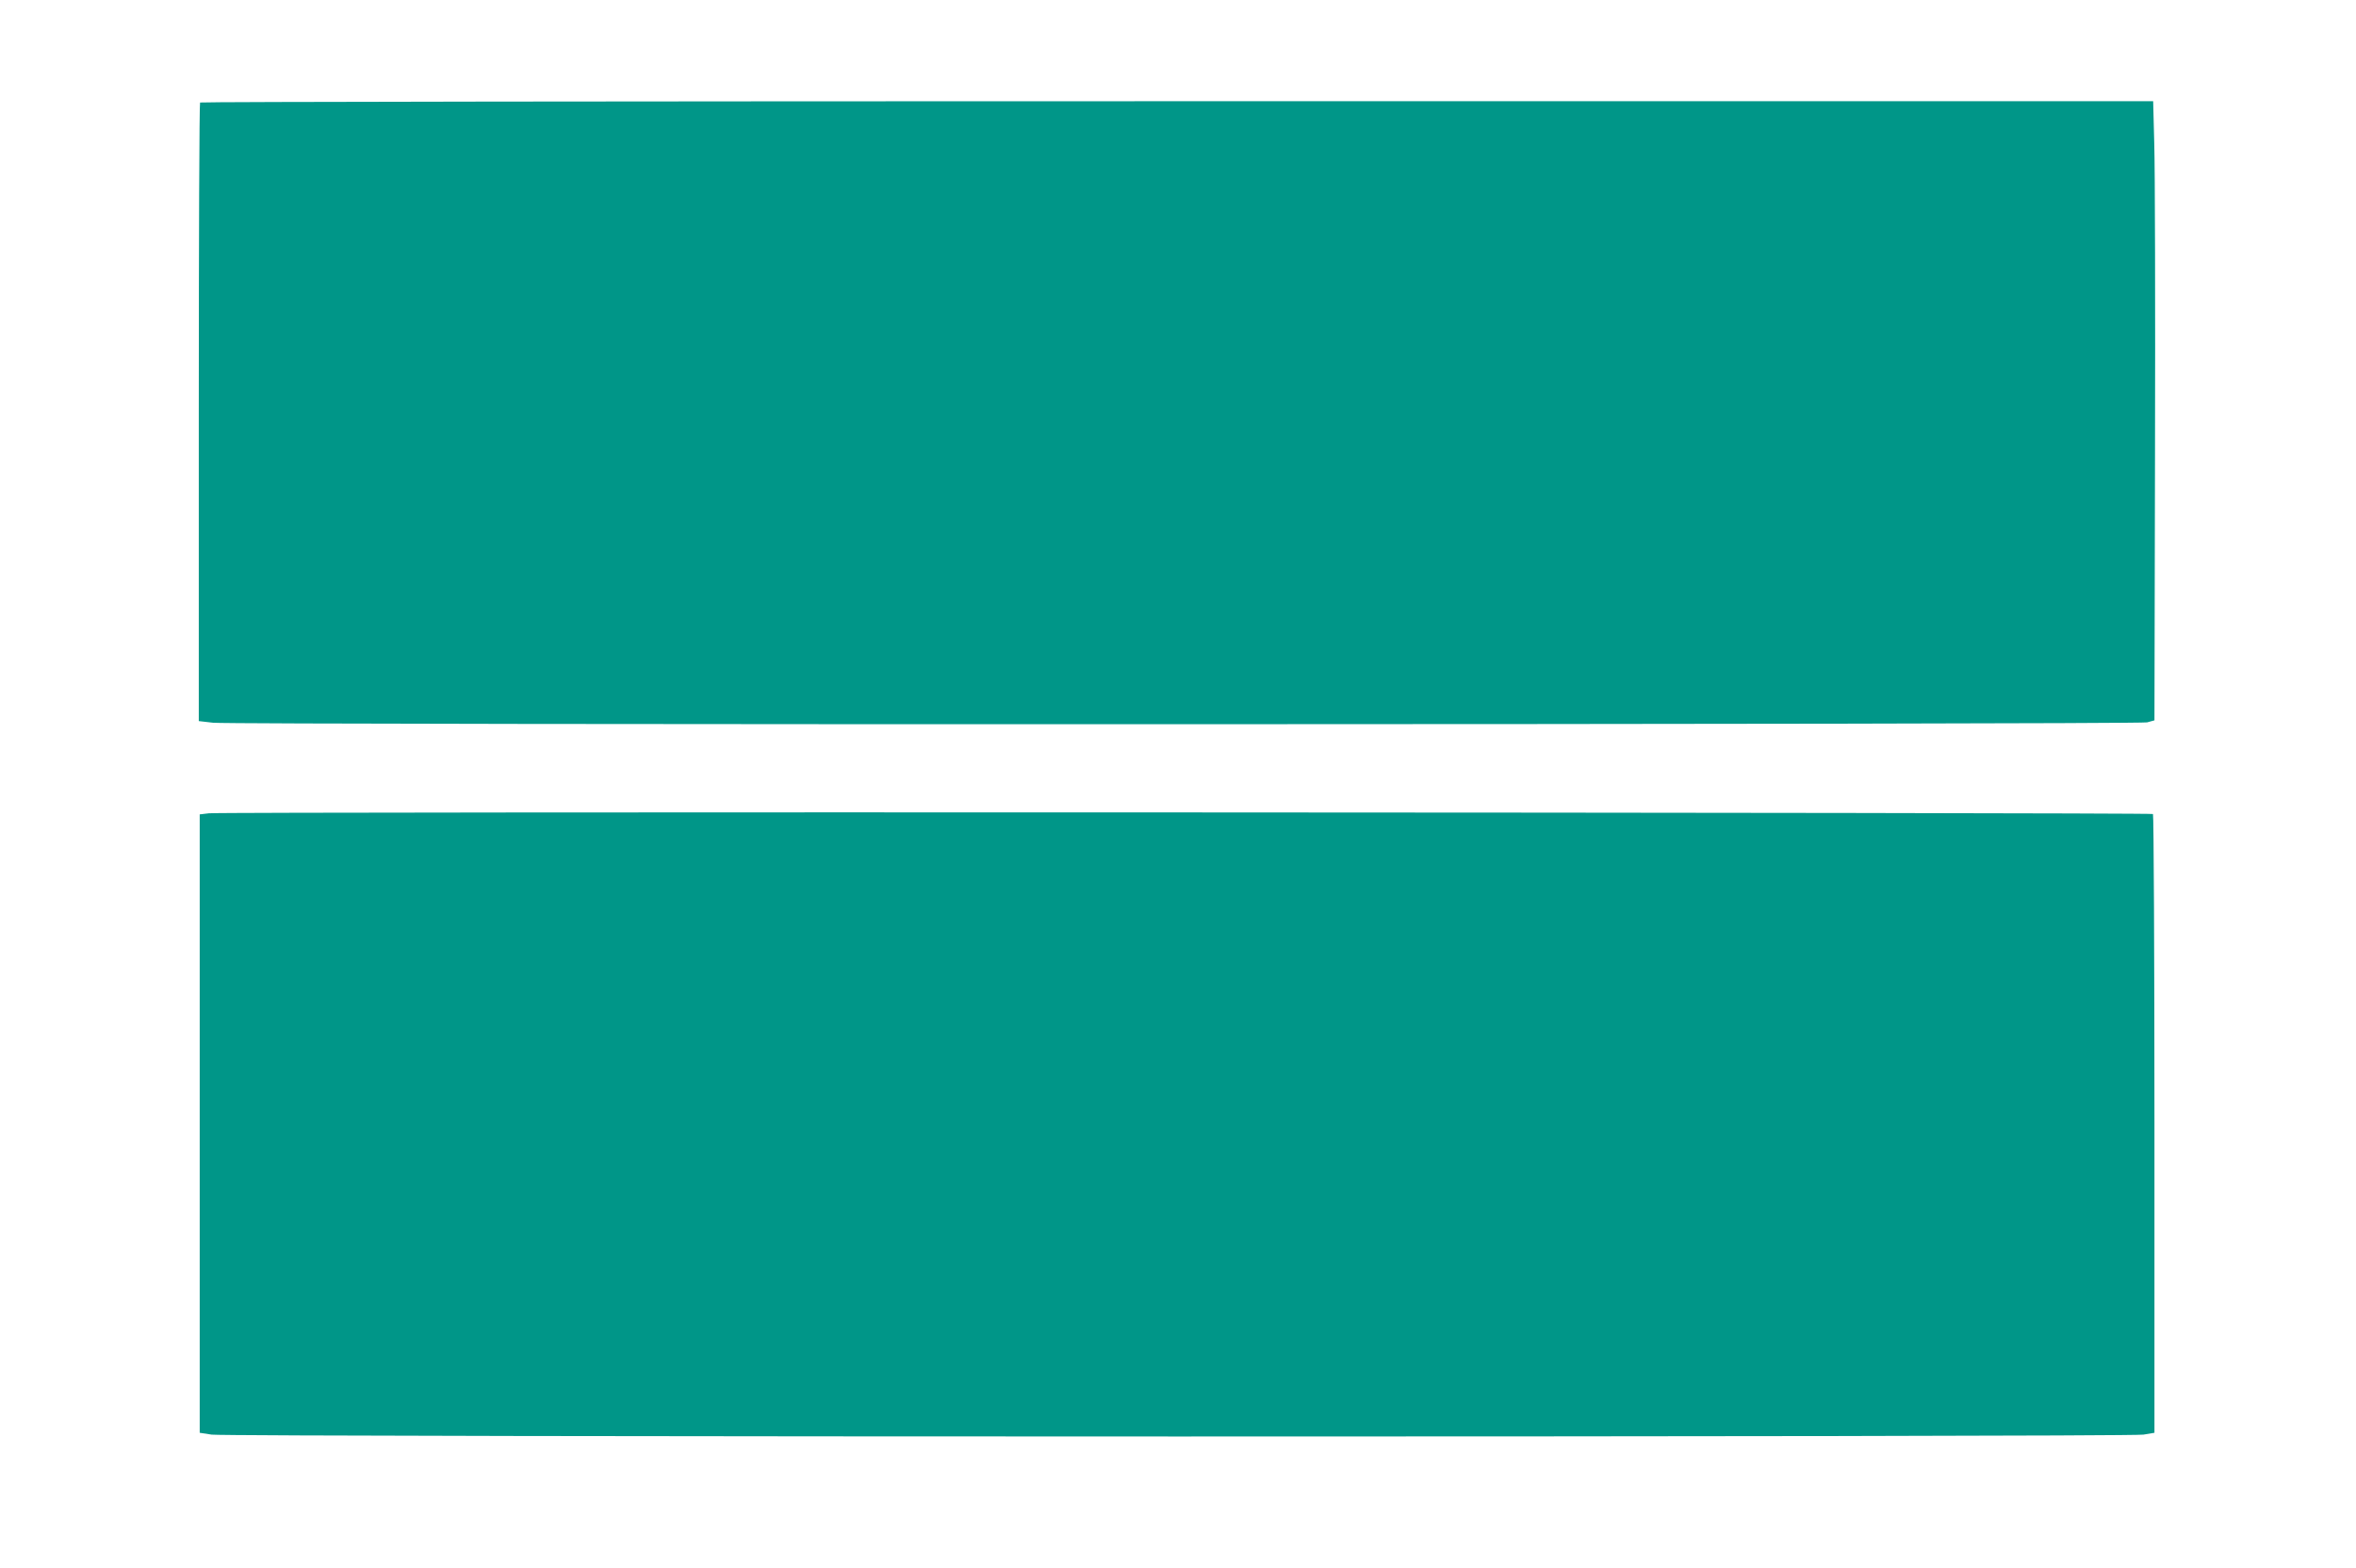
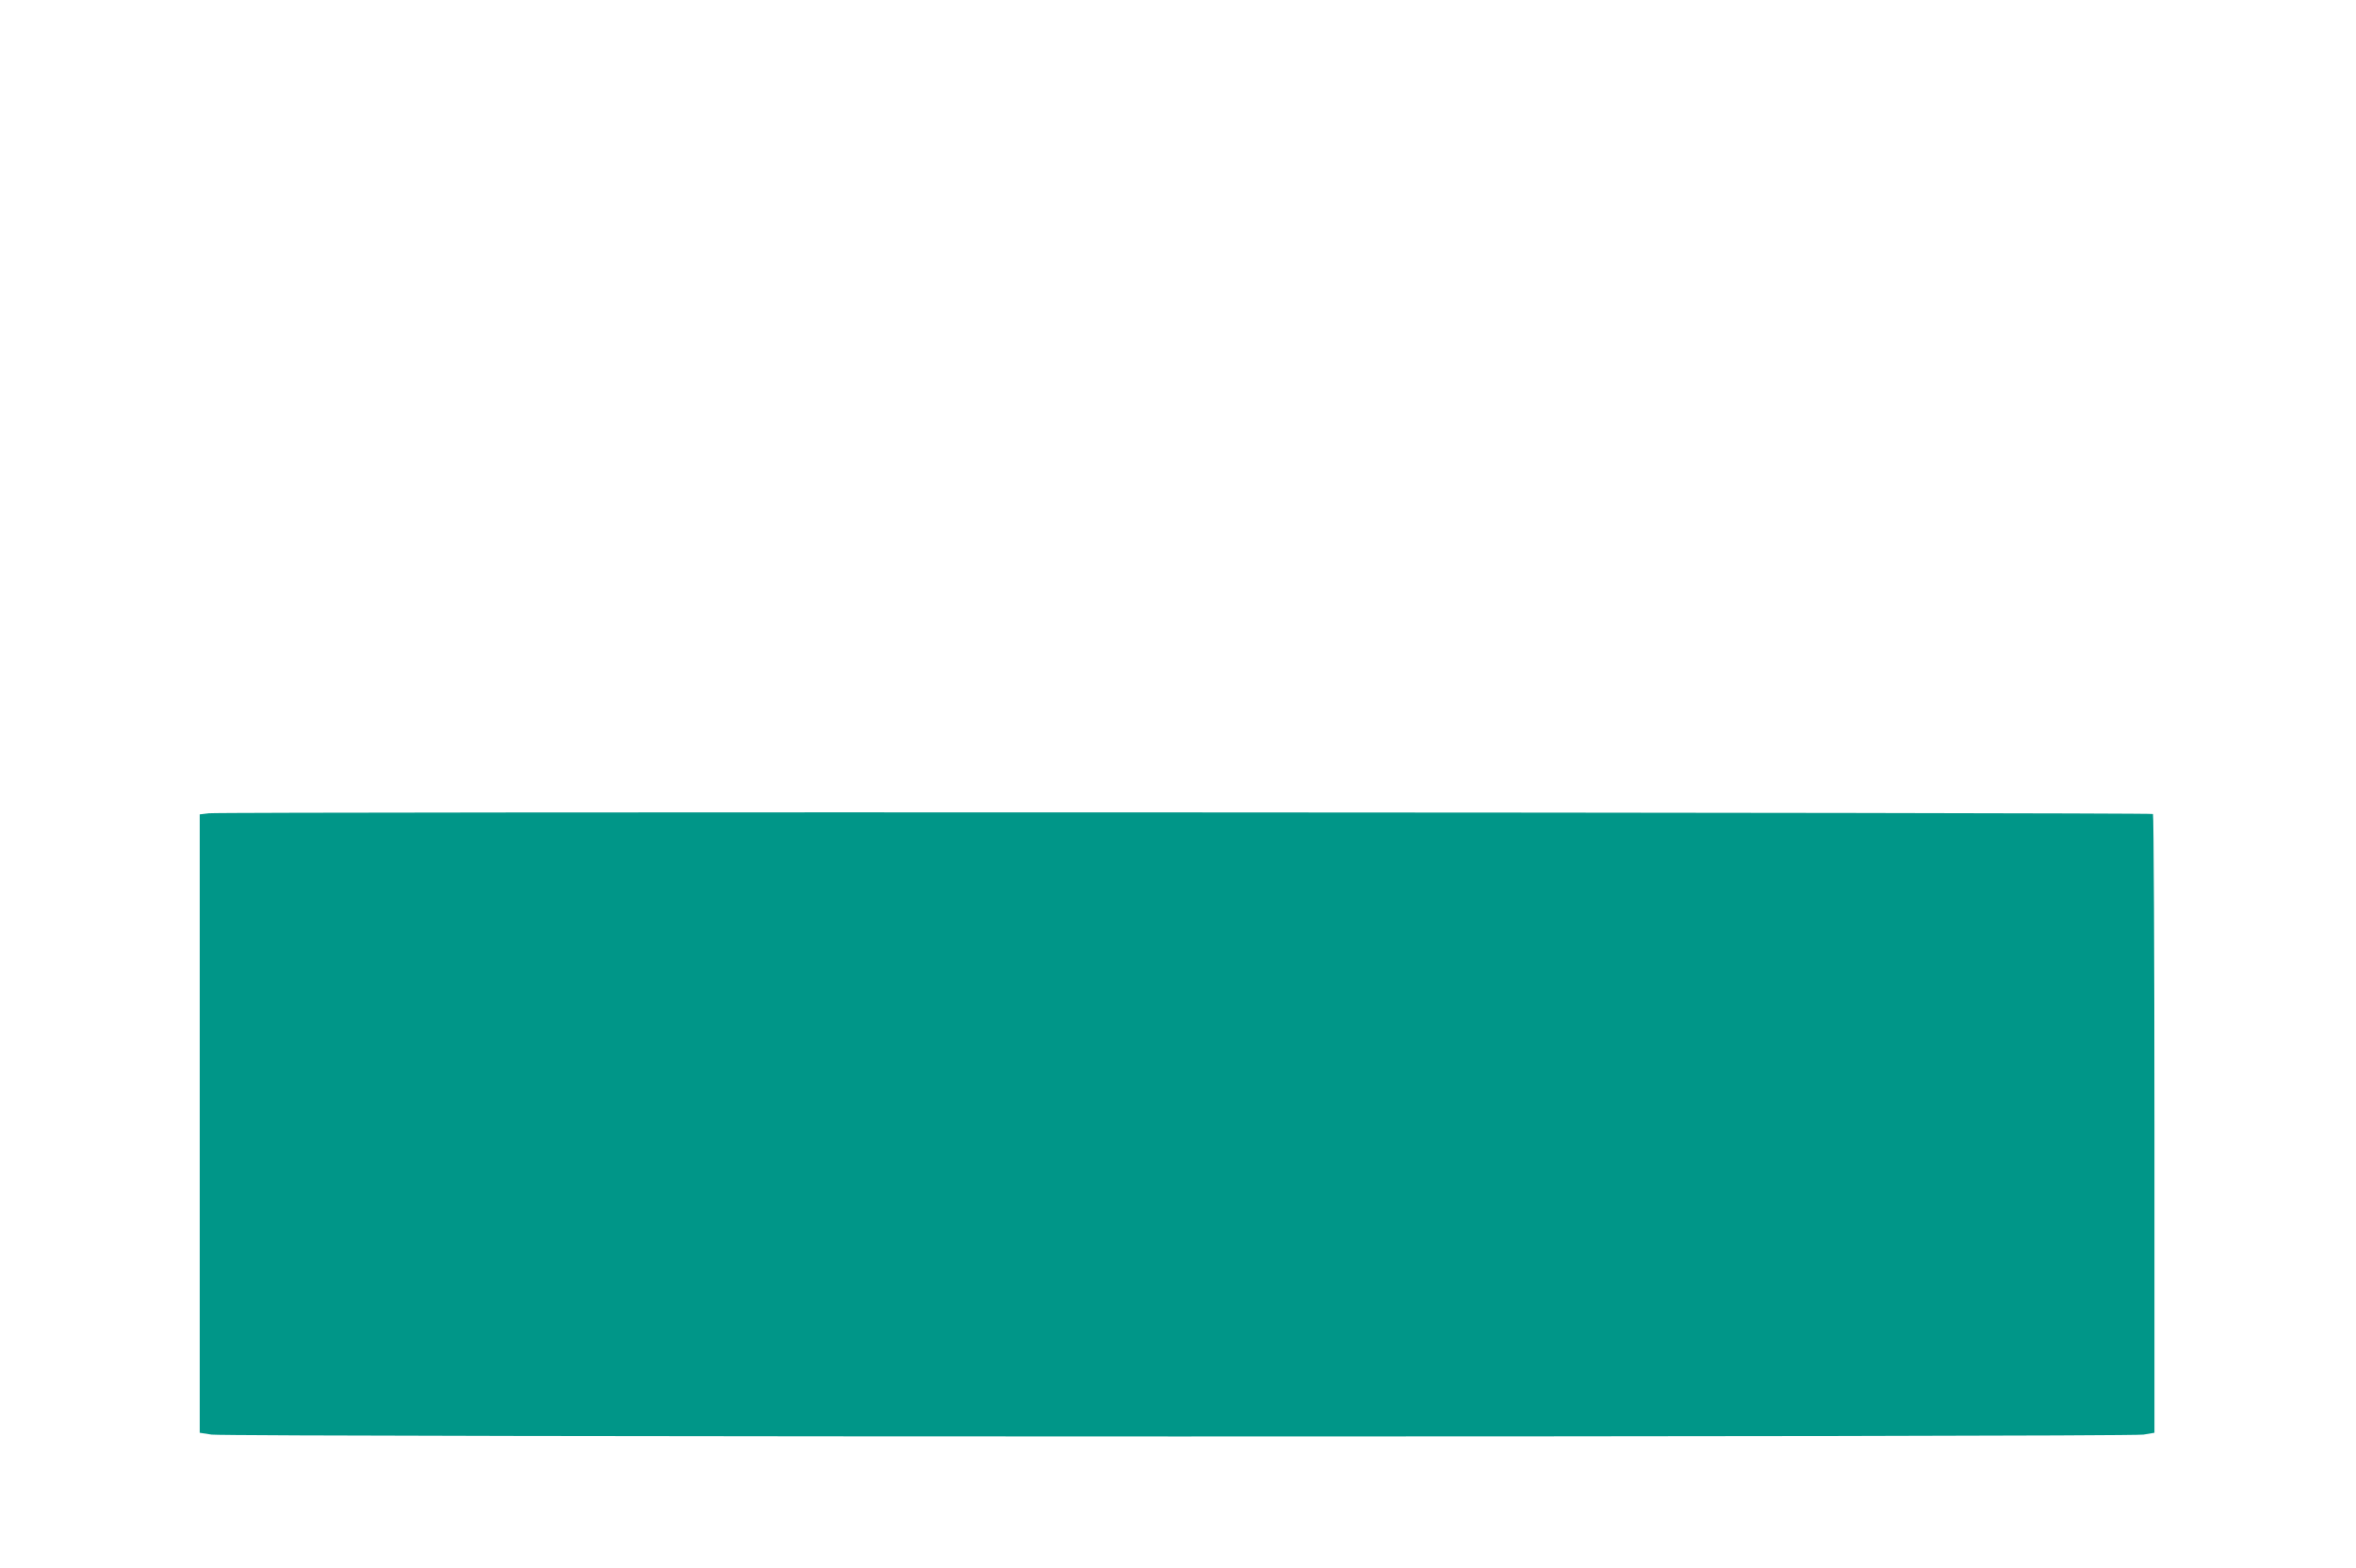
<svg xmlns="http://www.w3.org/2000/svg" version="1.0" width="1280pt" height="852pt" viewBox="0 0 1280 852" preserveAspectRatio="xMidYMid meet">
  <g transform="translate(0,852) scale(0.1,-0.1)" fill="#009688" stroke="none">
-     <path d="M1087 7963 c-4 -3 -7 -761 -7 -1684 l0 -1677 78 -9 c118 -12 10458 -10 10507 2 l40 11 3 1449 c2 798 0 1555 -4 1683 l-6 232 -5302 0 c-2917 0 -5306 -3 -5309 -7z" />
    <path d="M1135 4101 l-50 -6 0 -1680 0 -1680 65 -10 c90 -13 10413 -14 10495 0 l60 10 0 1677 c0 922 -4 1680 -8 1685 -10 9 -10484 13 -10562 4z" />
  </g>
</svg>